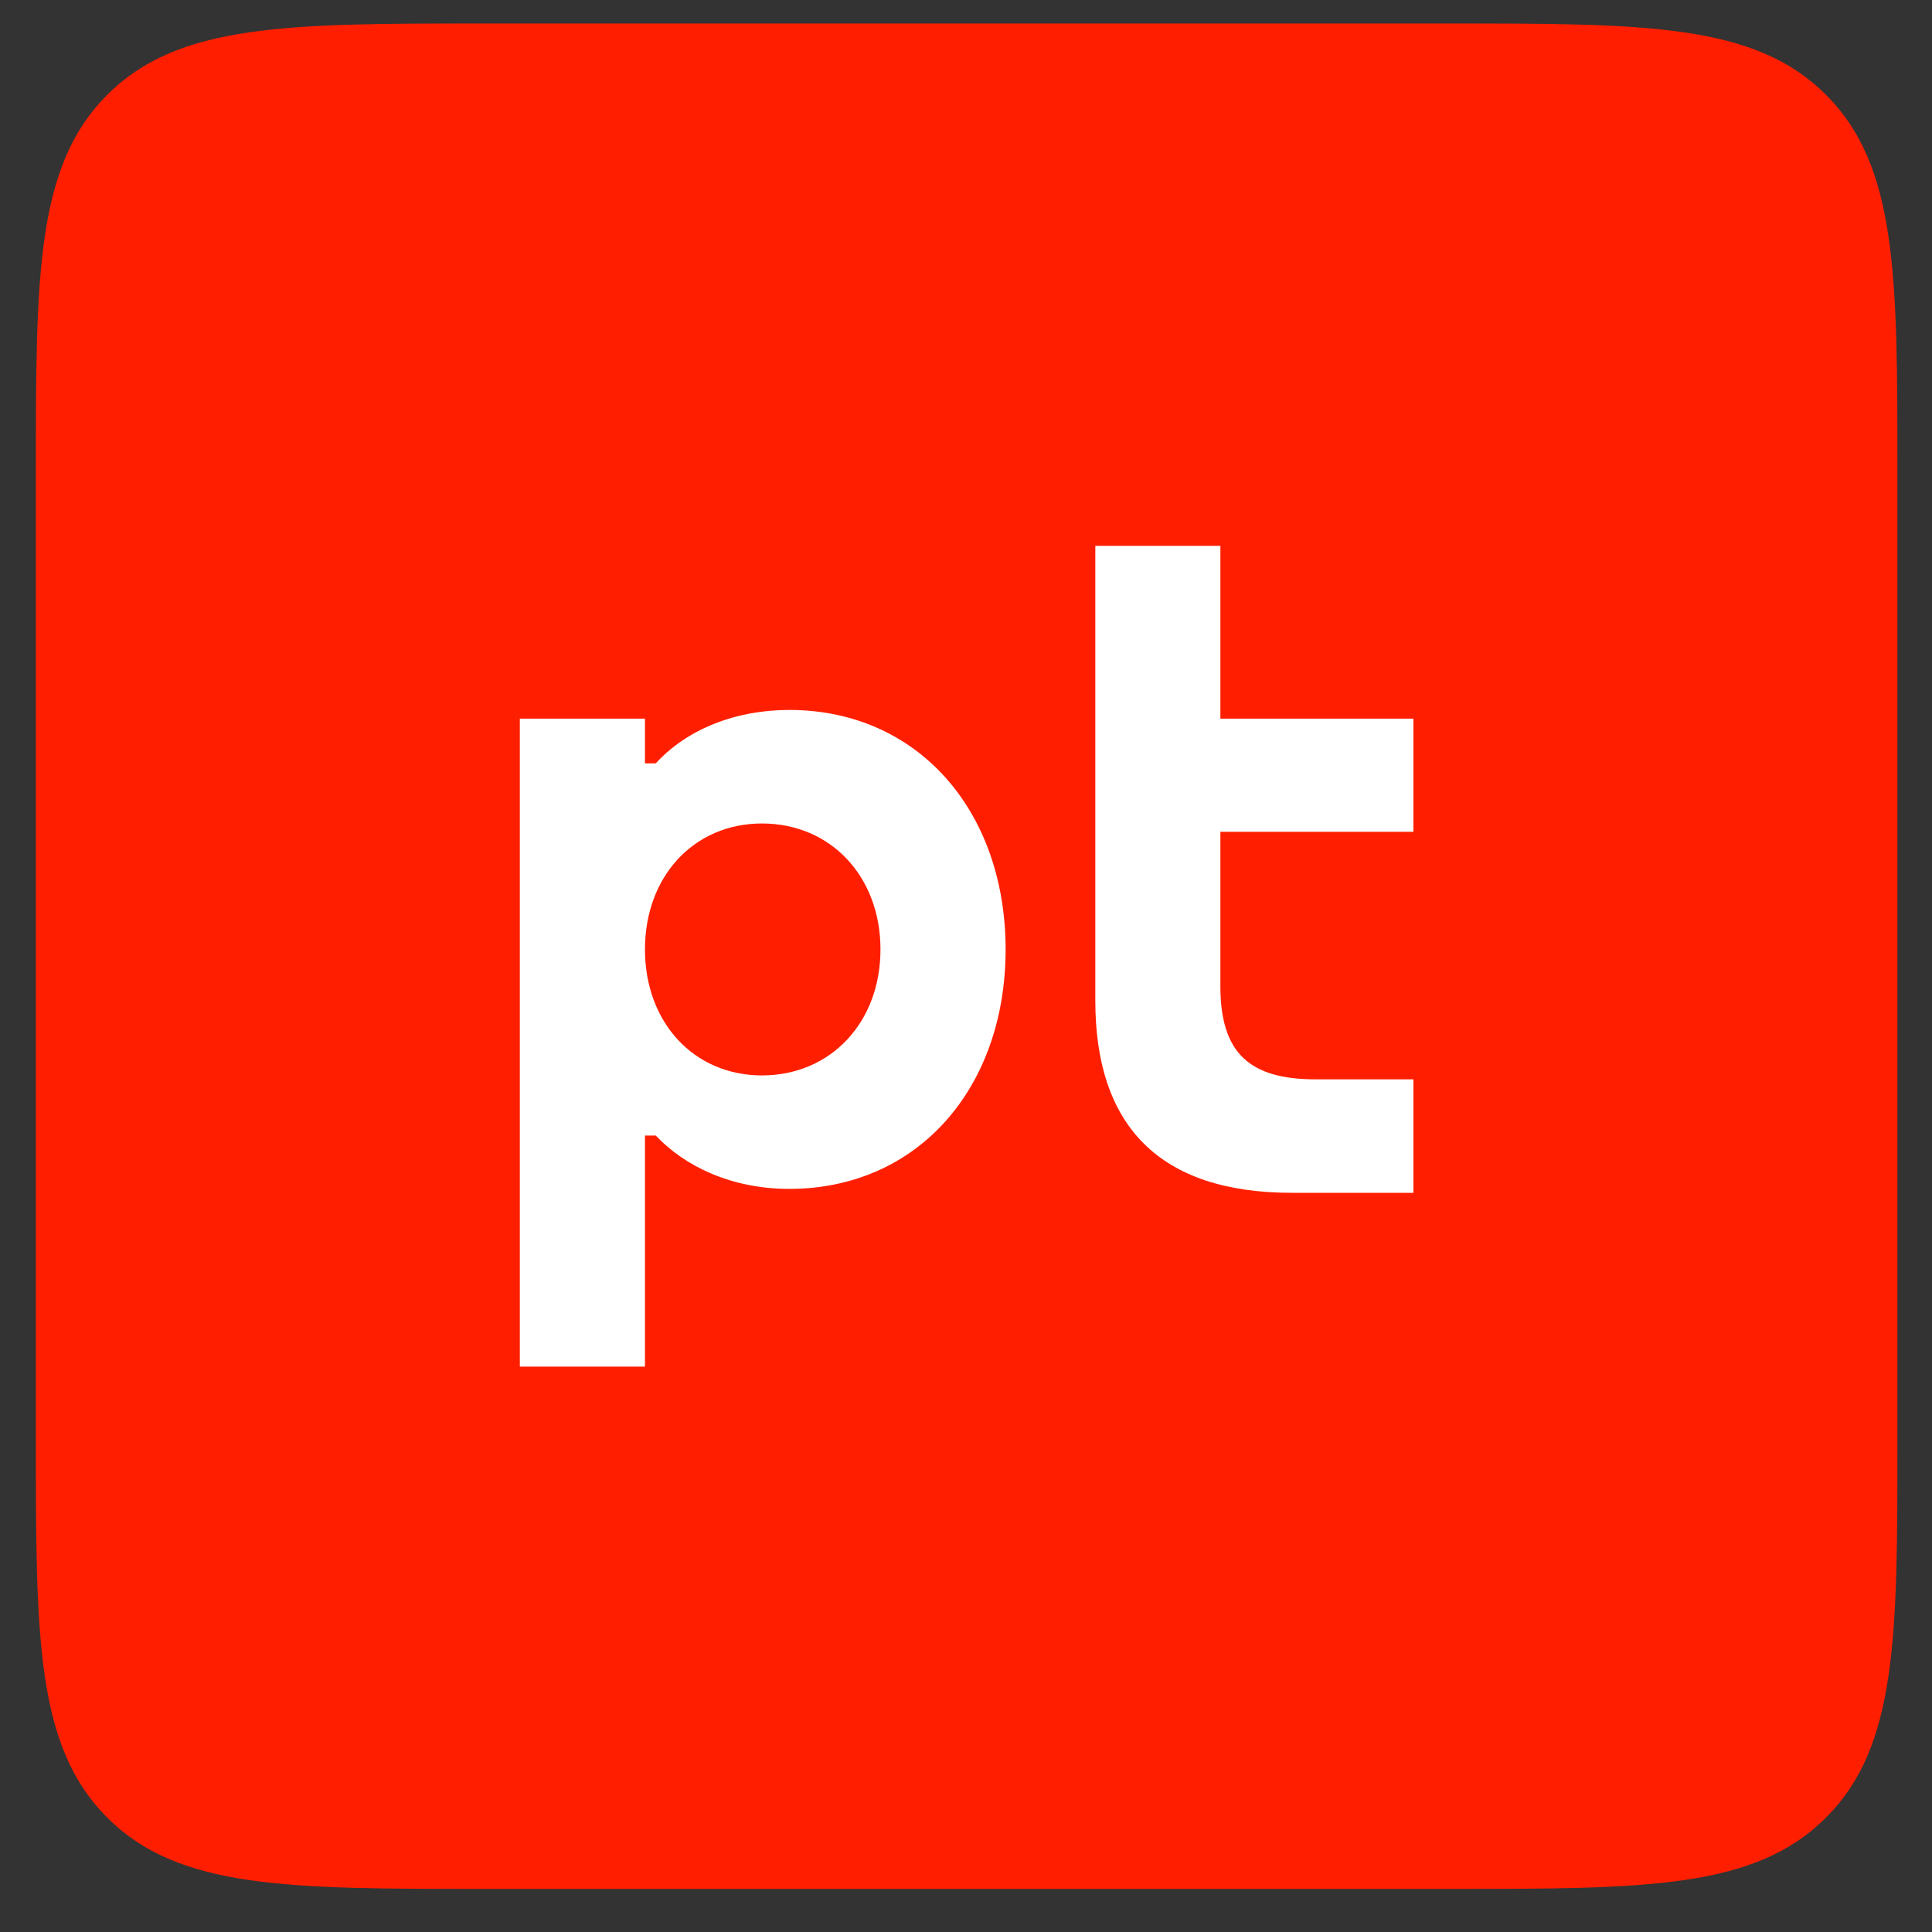
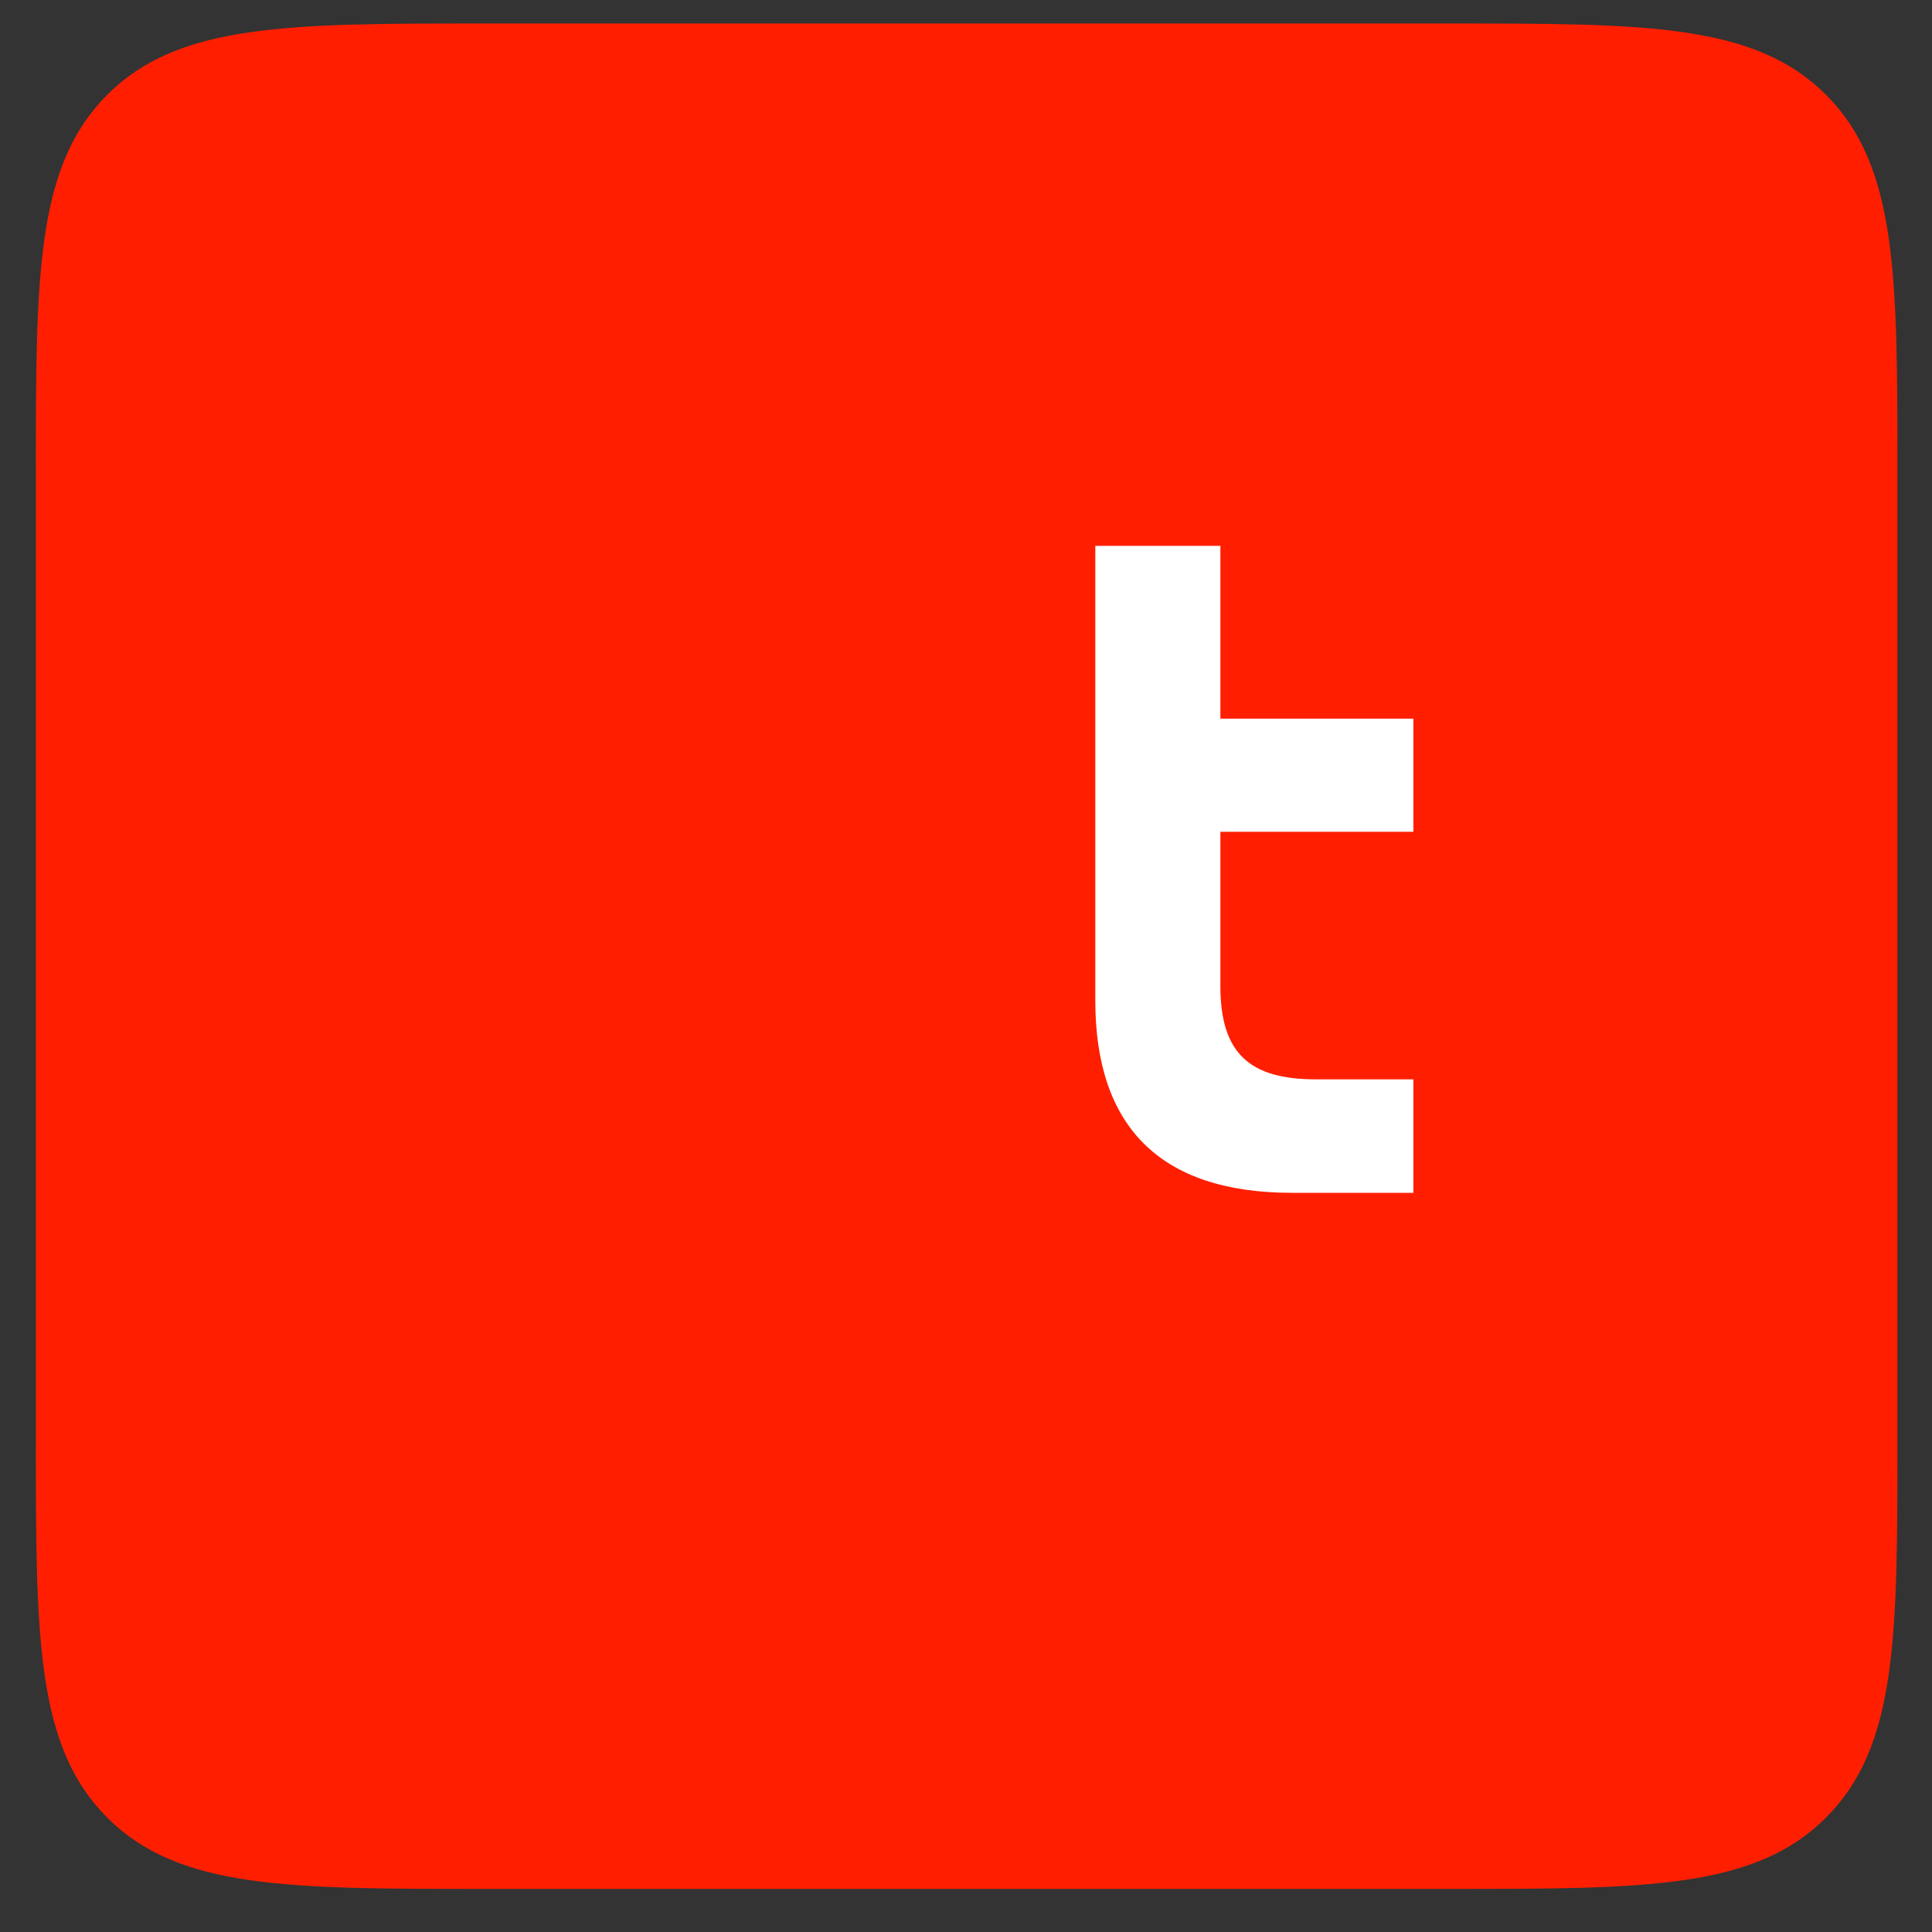
<svg xmlns="http://www.w3.org/2000/svg" width="30" height="30" viewBox="0 0 30 30" fill="none">
  <rect x="0" y="0" width="30" height="30" fill="#333333" stroke="none" />
  <path fill-rule="evenodd" clip-rule="evenodd" d="M0.557 22.361C0.557 25.416 0.557 27.113 1.663 28.222C2.77 29.331 4.464 29.331 7.512 29.331H22.507C25.555 29.331 27.249 29.331 28.356 28.222C29.463 27.113 29.463 25.416 29.463 22.361V7.335C29.463 4.281 29.463 2.583 28.356 1.474C27.249 0.365 25.555 0.365 22.507 0.365H7.512C4.464 0.365 2.77 0.365 1.663 1.474C0.557 2.583 0.557 4.281 0.557 7.335V22.361Z" fill="#FF1F00" />
  <path d="M18.95 12.916H21.947V11.159H18.95V8.476H17.008V15.539C17.008 17.473 17.994 18.522 20.062 18.522H21.947V16.76H20.429C19.408 16.76 18.95 16.357 18.95 15.315V12.916Z" fill="white" />
-   <path fill-rule="evenodd" clip-rule="evenodd" d="M12.255 11.024C11.426 11.024 10.669 11.321 10.183 11.853L10.015 11.854V11.159H8.072V21.221H10.015V17.633H10.183C10.633 18.112 11.363 18.461 12.255 18.461C14.252 18.461 15.615 16.893 15.615 14.743C15.615 12.592 14.252 11.024 12.255 11.024ZM11.832 16.699C10.774 16.699 10.015 15.876 10.015 14.743C10.015 13.609 10.774 12.787 11.832 12.787C12.898 12.787 13.672 13.609 13.672 14.743C13.672 15.876 12.898 16.699 11.832 16.699Z" fill="white" />
</svg>